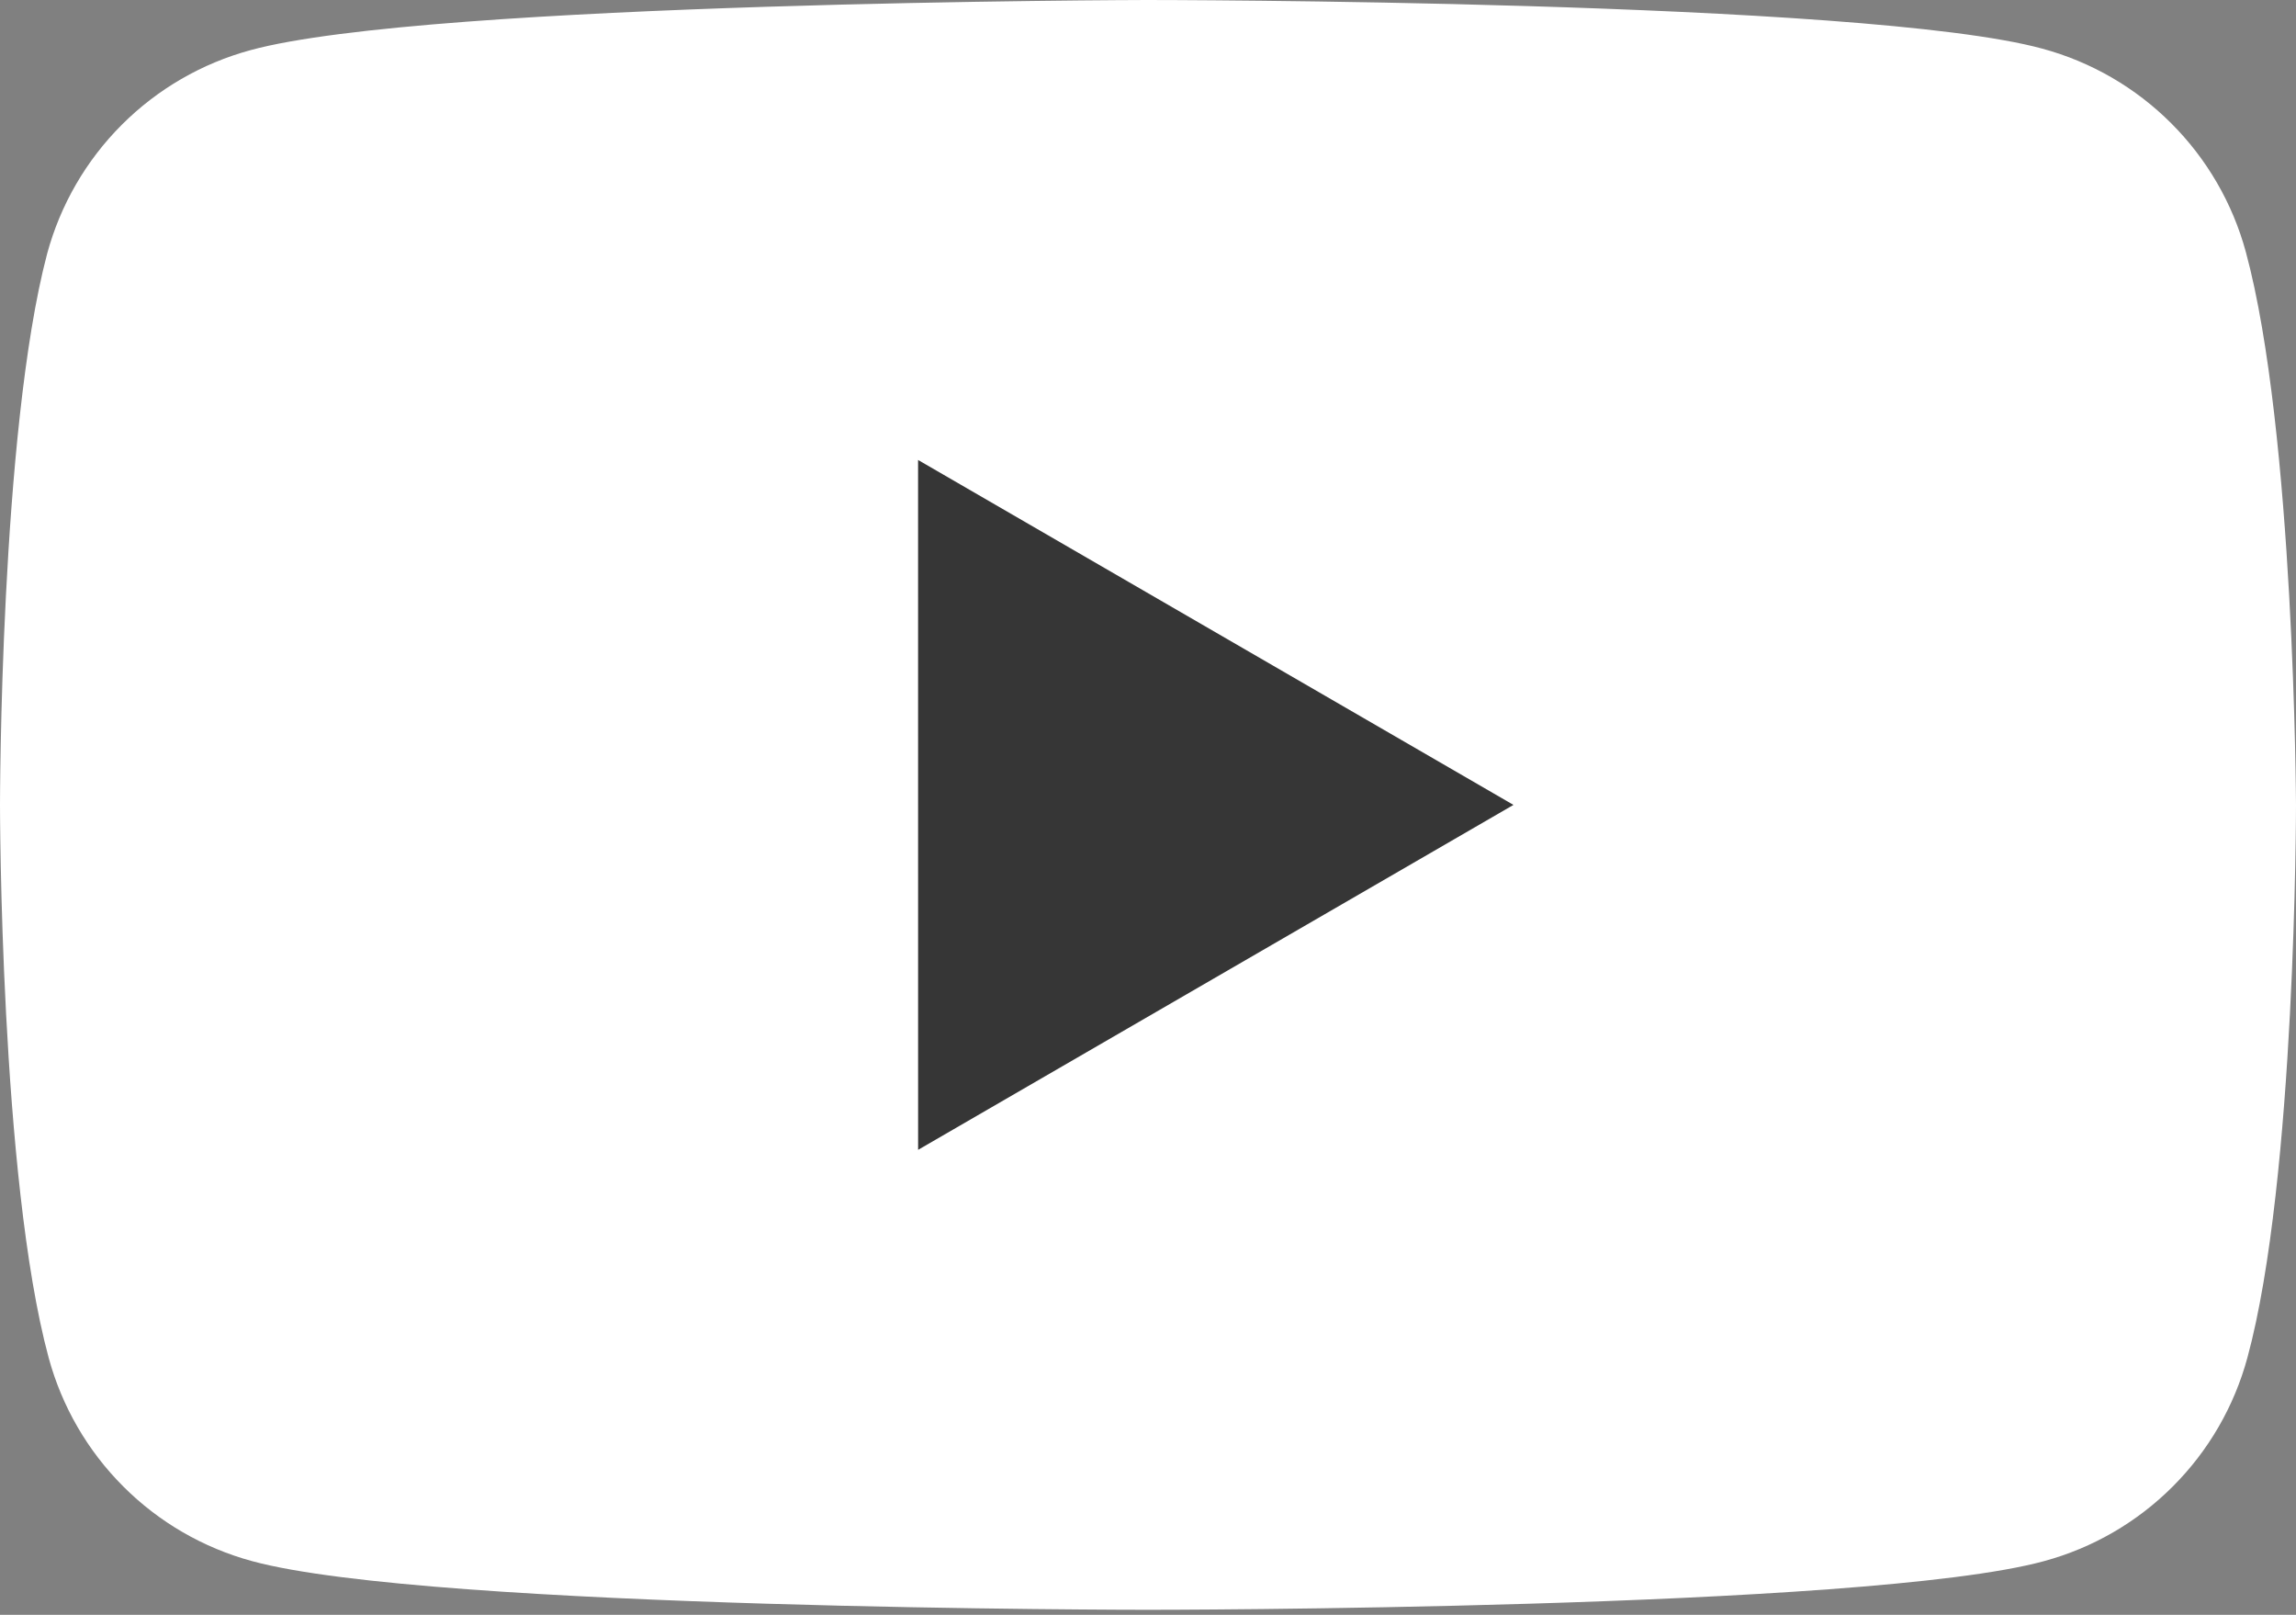
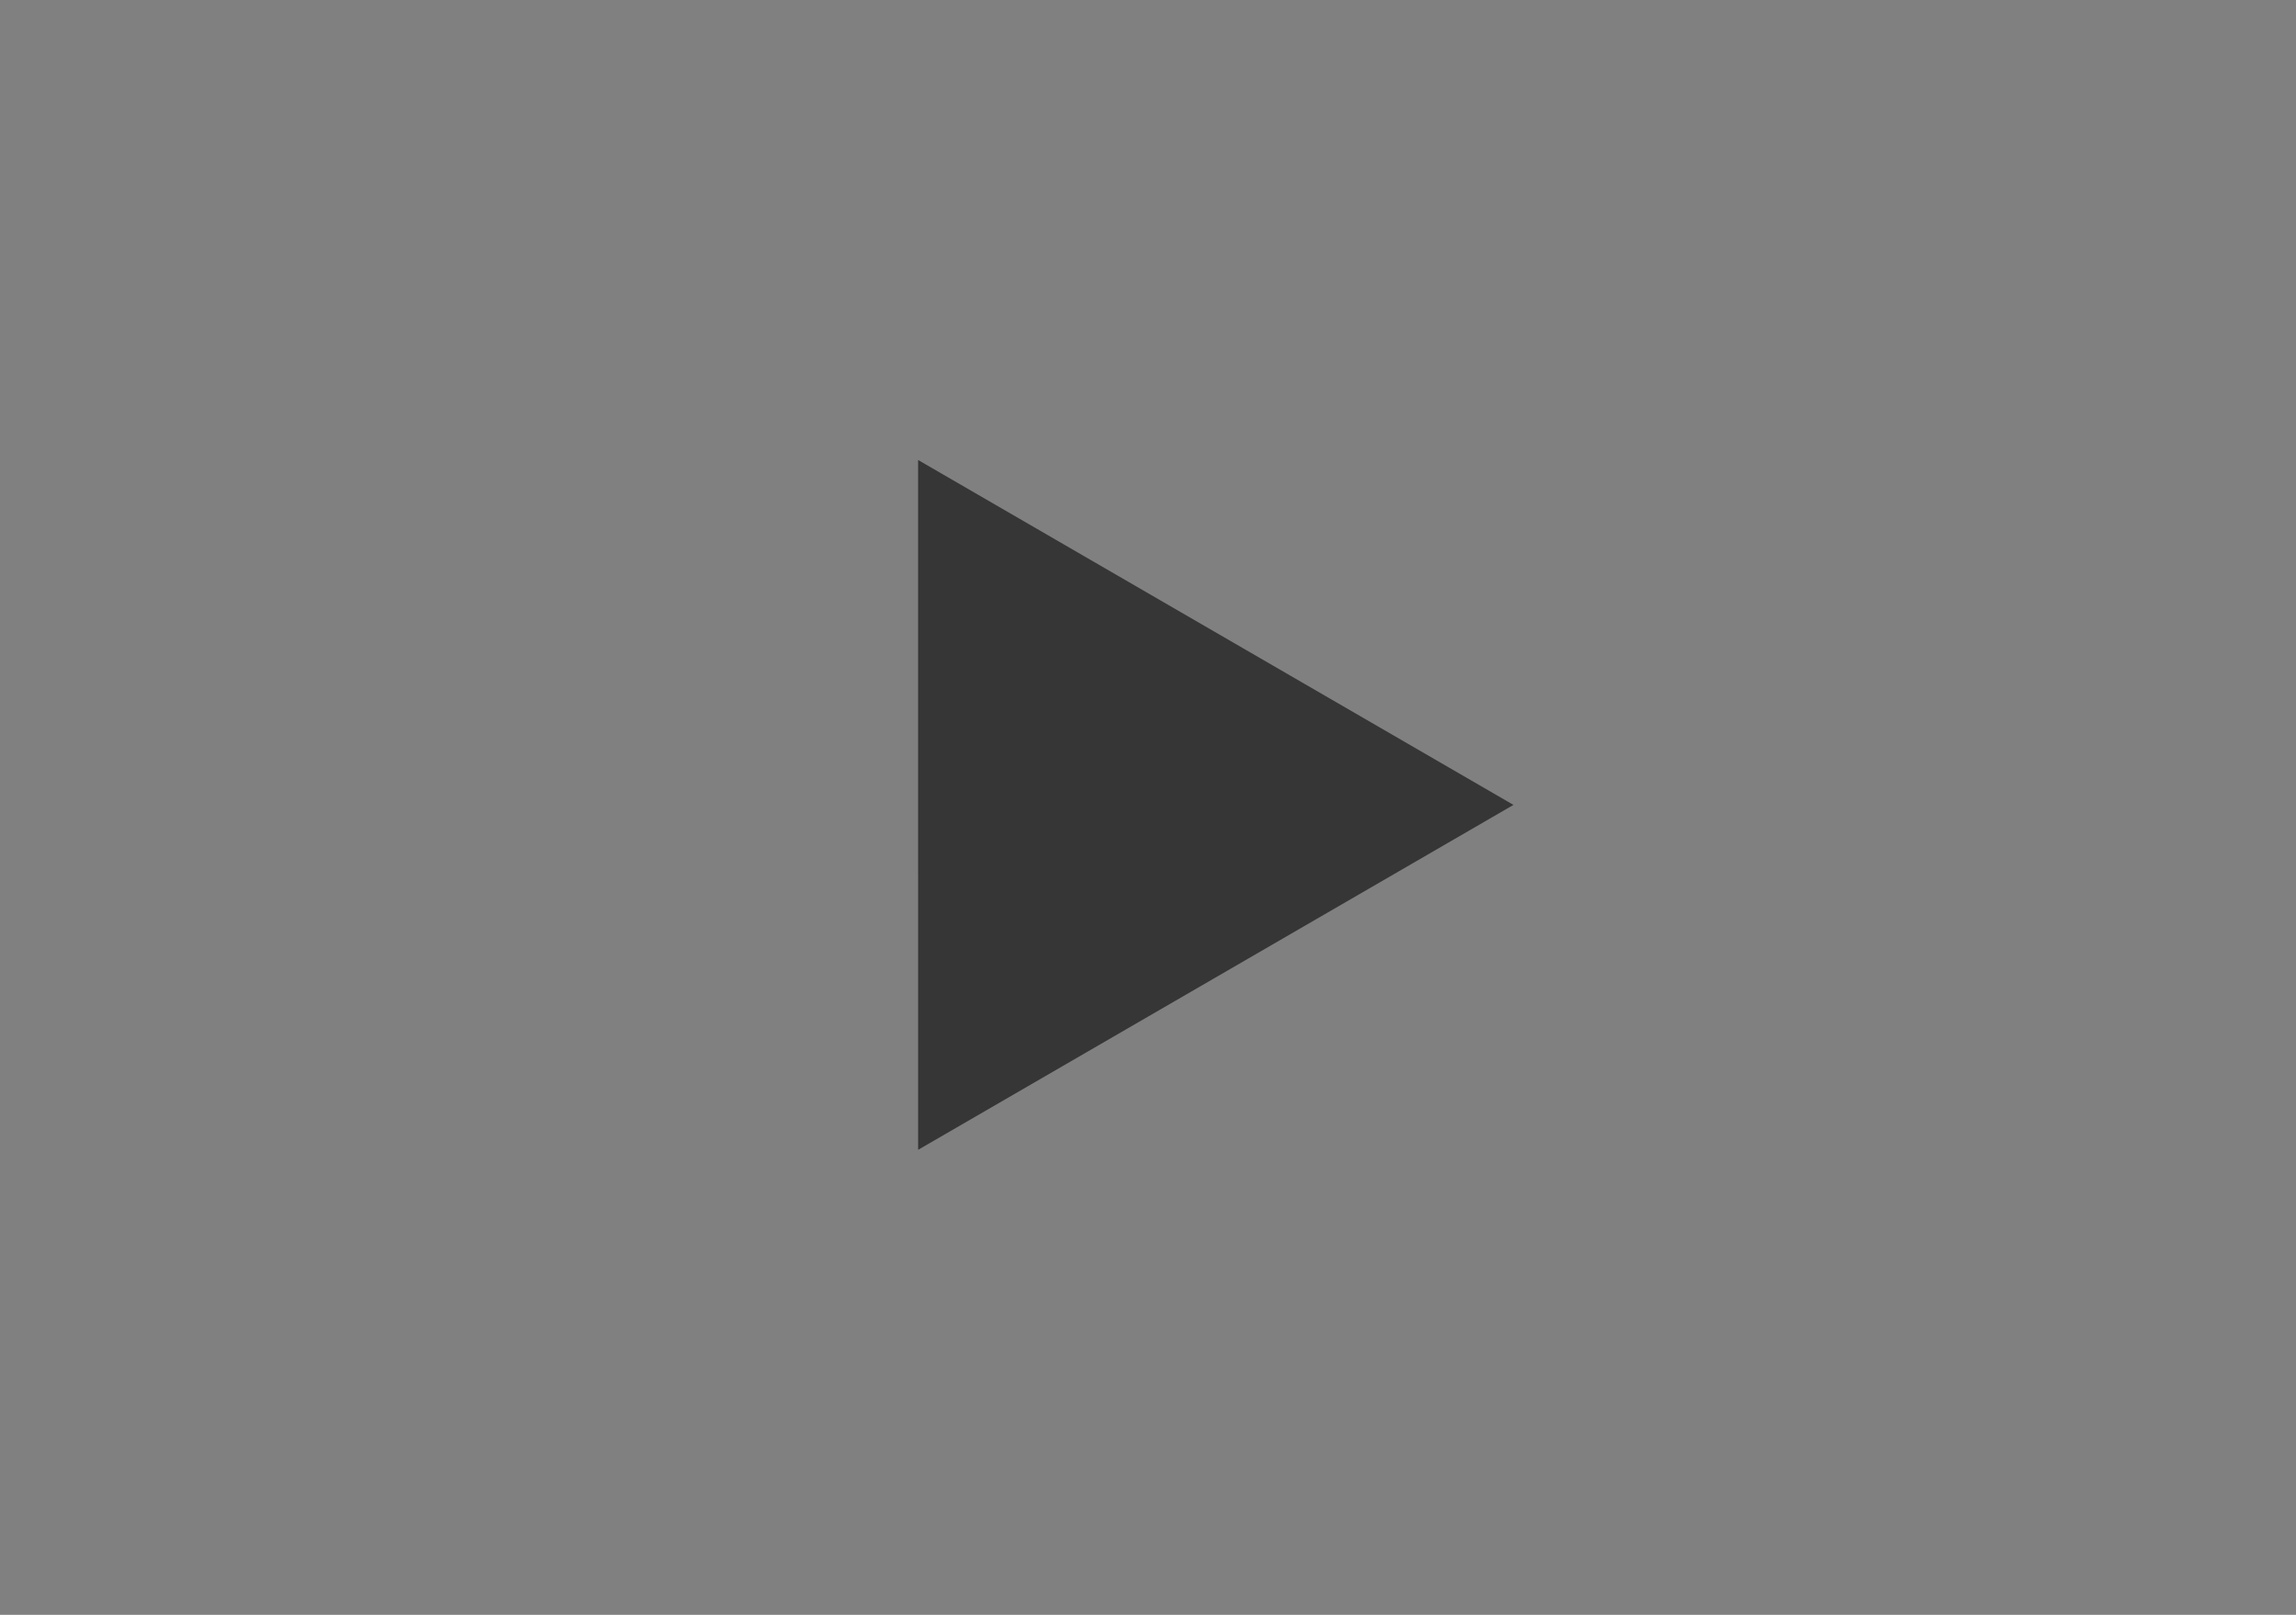
<svg xmlns="http://www.w3.org/2000/svg" width="64" height="45" viewBox="0 0 64 45" fill="none">
  <rect x="0" y="0" width="64" height="45" fill="#808080" stroke="none" />
-   <path d="M62.603 7.026C62.235 5.669 61.518 4.431 60.523 3.437C59.529 2.442 58.291 1.725 56.934 1.357C51.964 3.57628e-07 31.96 0 31.96 0C31.96 0 11.955 0.04 6.984 1.397C5.627 1.765 4.389 2.482 3.395 3.477C2.4 4.471 1.683 5.709 1.315 7.066C0 12.037 0 22.43 0 22.43C0 22.43 0 32.823 1.356 37.834C1.724 39.191 2.441 40.429 3.436 41.423C4.43 42.418 5.668 43.135 7.025 43.503C11.995 44.86 32 44.86 32 44.86C32 44.86 52.005 44.86 56.976 43.504C58.333 43.136 59.571 42.419 60.565 41.424C61.56 40.43 62.277 39.192 62.645 37.835C64 32.864 64 22.43 64 22.43C64 22.43 63.96 12.037 62.603 7.026Z" fill="white" />
-   <path d="M25.592 32.042L42.187 22.43L25.591 12.818L25.592 32.042Z" fill="#363636" />
+   <path d="M25.592 32.042L42.187 22.43L25.591 12.818Z" fill="#363636" />
</svg>